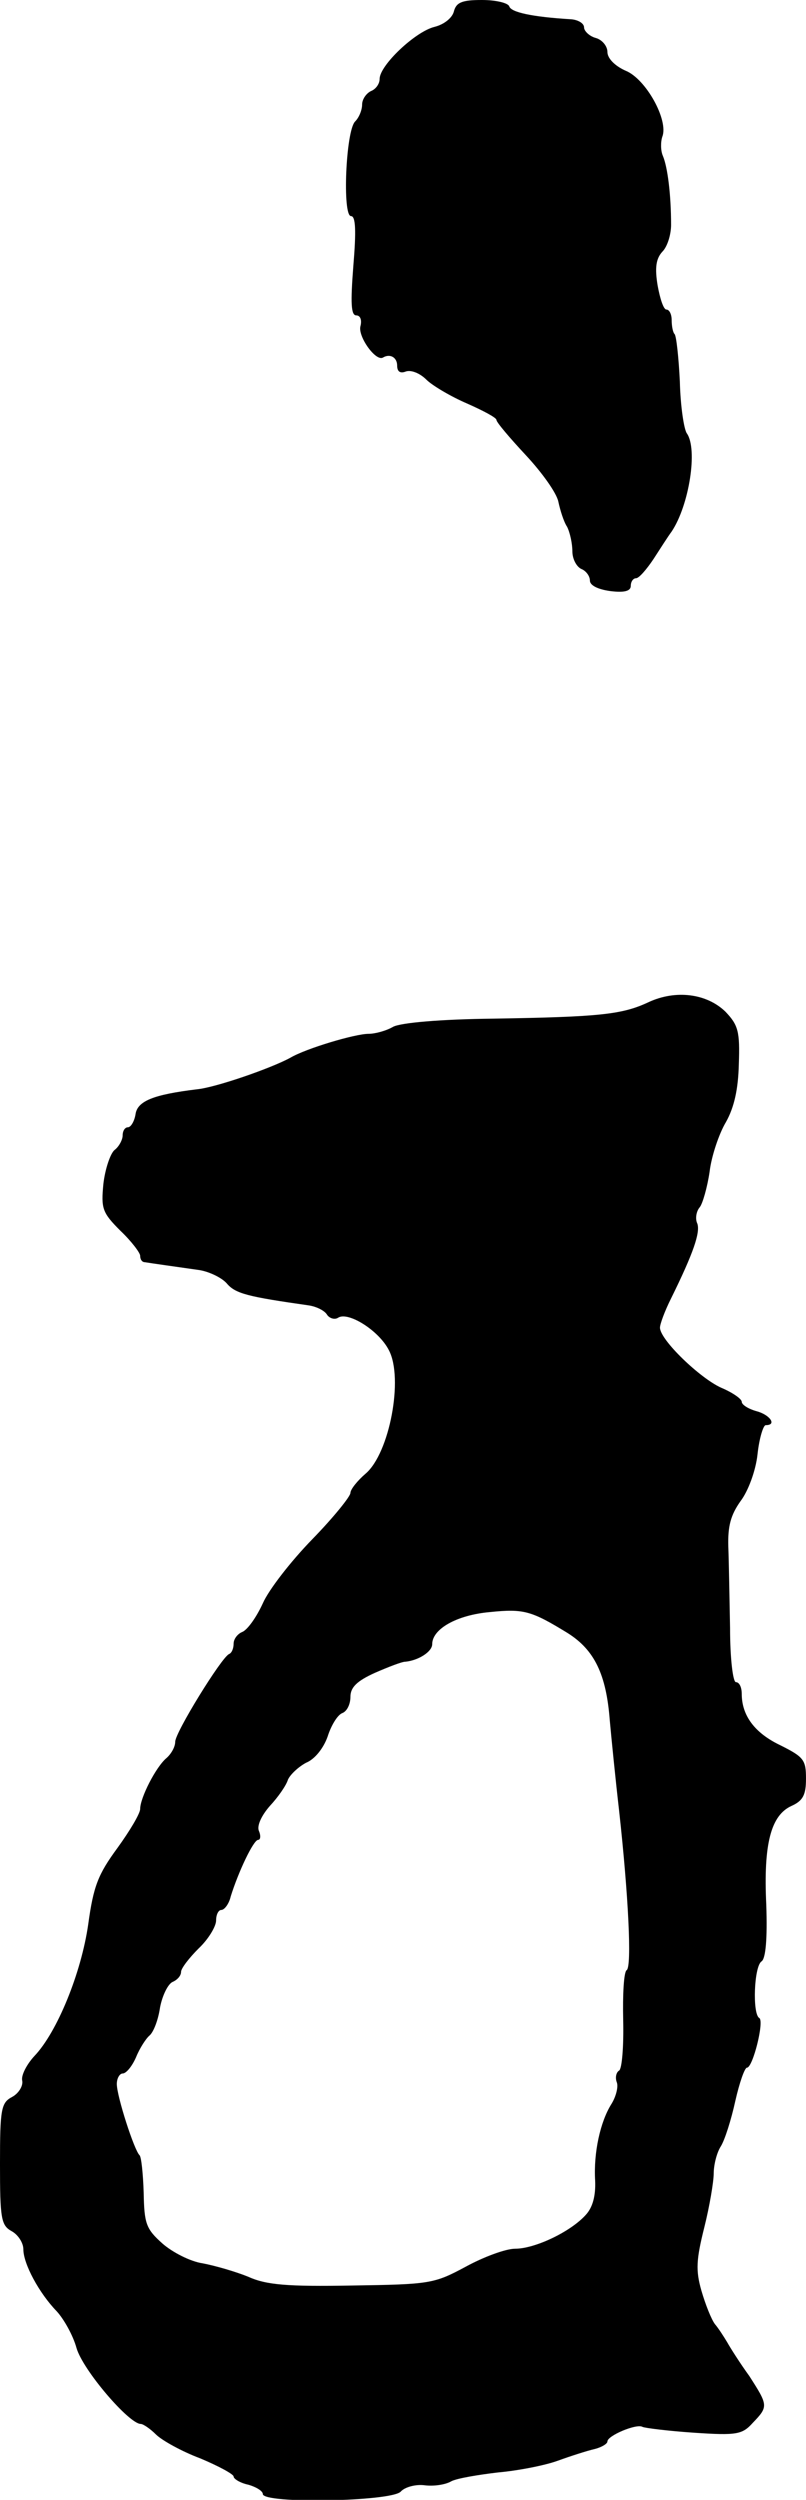
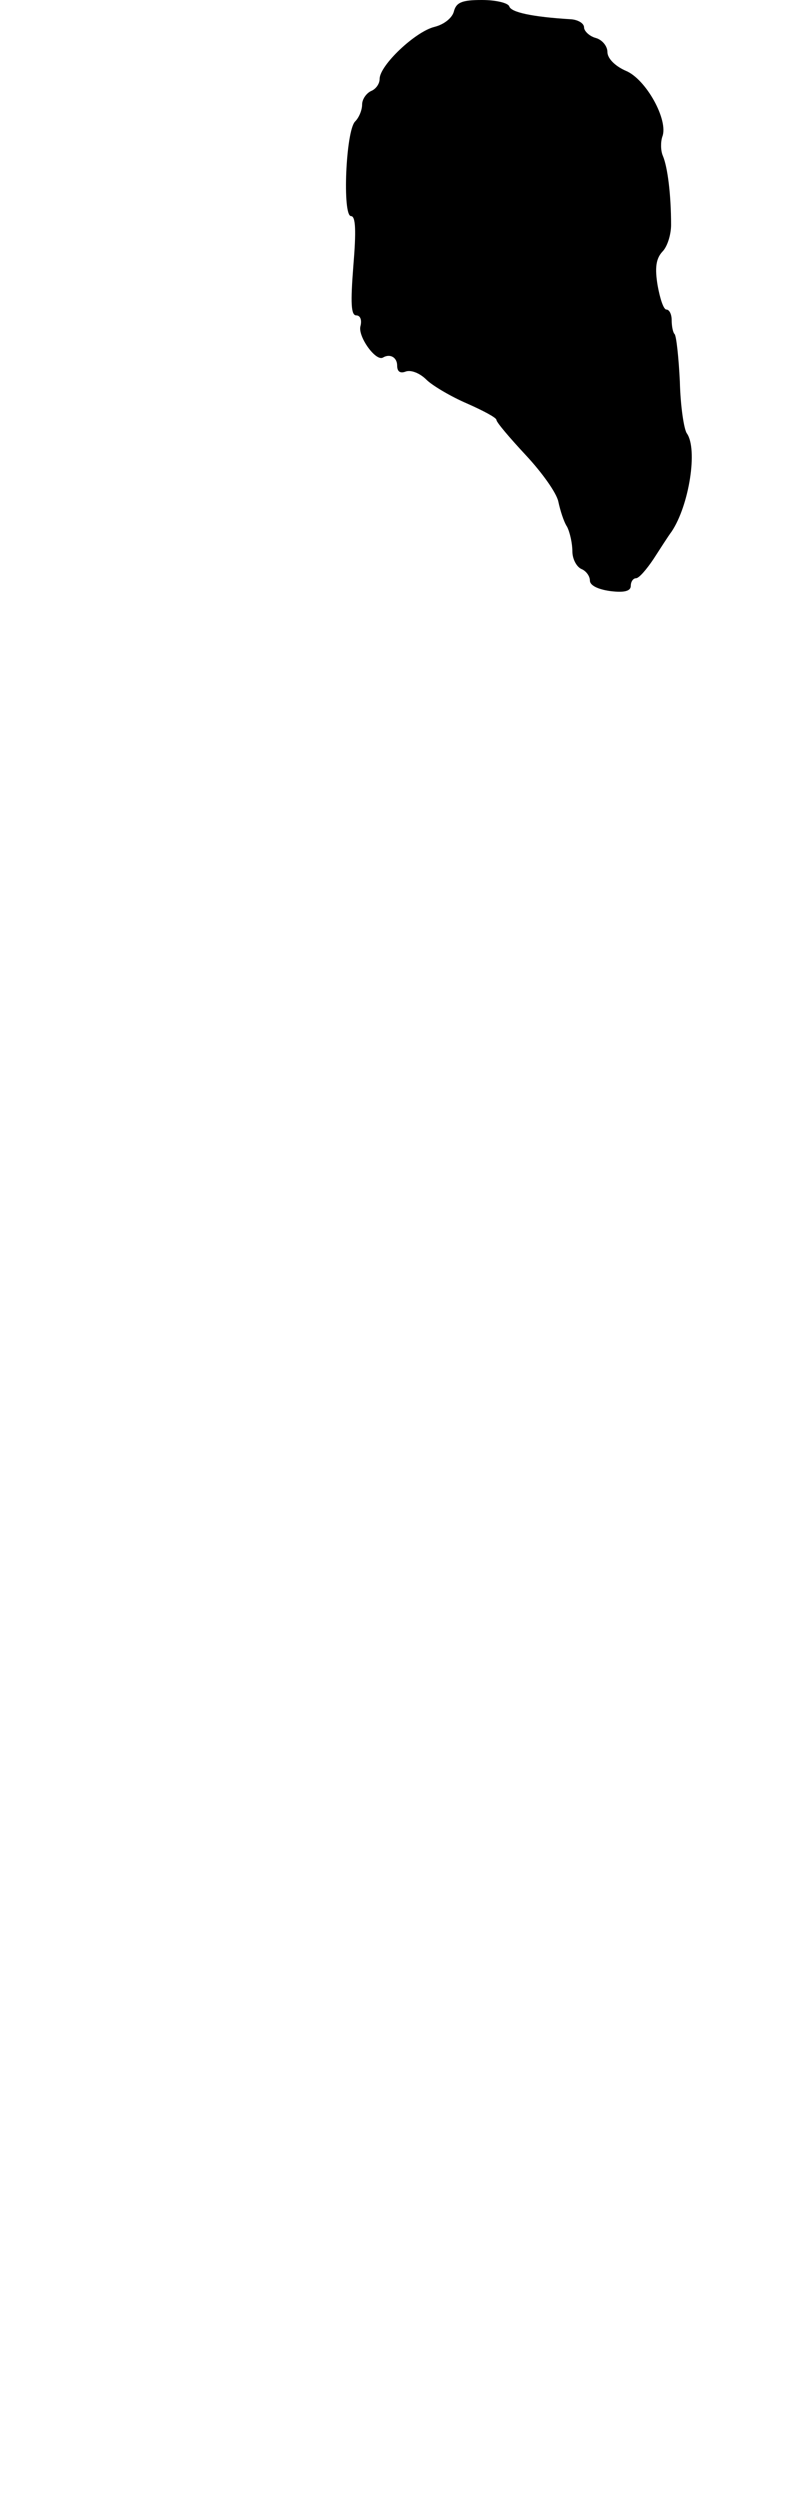
<svg xmlns="http://www.w3.org/2000/svg" version="1.0" width="138pt" height="428pt" viewBox="0 0 138 428" preserveAspectRatio="xMidYMid meet">
  <g transform="translate(0,428) scale(0.1,-0.1)" fill="#000000" stroke="none">
-     <path d="M777 4260 c-3 -11 -17 -22 -33 -26 -33 -8 -94 -66 -94 -89 0 -9 -7 -18 -15 -21 -8 -4 -15 -14 -15 -23 0 -9 -5 -22 -12 -29 -16 -16 -22 -162 -7 -162 8 0 9 -25 4 -85 -5 -64 -4 -85 5 -85 7 0 10 -8 7 -19 -4 -18 27 -61 39 -53 12 7 24 0 24 -14 0 -10 5 -14 15 -10 9 3 24 -3 35 -14 10 -10 42 -29 70 -41 27 -12 50 -24 50 -28 0 -4 23 -31 50 -60 28 -30 53 -65 56 -80 3 -14 9 -34 15 -43 5 -10 9 -29 9 -42 0 -13 7 -26 15 -30 8 -3 15 -12 15 -20 0 -8 13 -15 35 -18 24 -3 35 0 35 9 0 7 4 13 9 13 5 0 18 15 30 33 11 17 25 39 31 47 30 45 45 141 26 168 -5 7 -11 47 -12 89 -2 41 -6 78 -9 81 -3 3 -5 14 -5 24 0 10 -4 18 -9 18 -5 0 -11 19 -15 41 -5 30 -3 46 8 58 9 9 15 30 15 46 0 52 -6 99 -14 118 -4 9 -4 24 -1 33 11 28 -28 99 -63 113 -18 8 -31 21 -31 32 0 10 -9 21 -20 24 -11 3 -20 12 -20 18 0 7 -10 13 -22 14 -67 4 -103 12 -106 22 -2 6 -23 11 -47 11 -34 0 -44 -4 -48 -20z" />
-     <path d="M1110 2564 c-45 -21 -83 -25 -265 -28 -91 -1 -159 -7 -172 -14 -12 -7 -31 -12 -42 -12 -23 0 -107 -25 -134 -41 -33 -18 -128 -51 -160 -54 -74 -9 -102 -20 -105 -43 -2 -12 -8 -22 -13 -22 -5 0 -9 -6 -9 -14 0 -7 -6 -19 -14 -25 -7 -6 -16 -32 -19 -58 -4 -42 -2 -49 29 -80 19 -18 34 -38 34 -43 0 -6 3 -11 8 -11 12 -2 55 -8 90 -13 18 -2 41 -13 50 -23 15 -18 36 -23 141 -38 13 -2 27 -9 31 -16 4 -6 13 -9 19 -5 17 11 70 -22 87 -56 25 -48 1 -176 -40 -211 -14 -12 -26 -27 -26 -33 0 -6 -29 -42 -65 -79 -37 -38 -75 -87 -85 -110 -11 -24 -26 -45 -35 -49 -8 -3 -15 -12 -15 -20 0 -8 -3 -16 -8 -18 -13 -6 -92 -134 -92 -150 0 -9 -7 -21 -15 -28 -18 -15 -45 -68 -45 -87 0 -8 -18 -38 -39 -67 -33 -45 -41 -65 -50 -131 -12 -83 -53 -184 -92 -225 -13 -14 -23 -33 -21 -42 2 -9 -6 -22 -17 -28 -19 -10 -21 -20 -21 -115 0 -94 2 -105 20 -115 11 -6 20 -20 20 -31 0 -25 27 -75 57 -106 12 -13 28 -41 34 -63 11 -38 90 -130 110 -130 4 0 16 -8 26 -18 10 -10 44 -29 76 -41 31 -13 57 -27 57 -31 0 -4 11 -11 25 -14 14 -4 25 -11 25 -16 0 -17 219 -13 236 4 7 8 26 13 41 11 16 -2 36 1 46 7 10 5 46 11 80 15 34 3 80 12 102 20 22 8 50 17 63 20 12 3 22 9 22 13 0 10 50 31 60 25 4 -2 44 -7 88 -10 74 -5 83 -3 101 17 27 28 26 30 -6 80 -16 22 -33 49 -38 58 -6 10 -15 24 -21 31 -6 8 -16 33 -23 57 -10 35 -9 53 5 109 9 36 16 78 16 92 0 14 5 35 12 46 7 11 18 46 25 78 7 31 16 57 20 57 10 0 30 80 21 85 -12 7 -9 89 4 97 7 5 10 38 8 97 -5 104 8 153 43 169 20 9 25 19 25 47 0 32 -4 37 -44 57 -44 21 -66 51 -66 88 0 11 -4 20 -10 20 -5 0 -10 40 -10 93 -1 50 -2 113 -3 139 -1 35 4 54 21 78 13 17 26 52 29 80 3 28 10 50 14 50 20 0 7 18 -16 24 -14 4 -25 11 -25 16 0 5 -16 16 -35 24 -36 16 -105 82 -105 103 0 6 8 28 19 50 39 79 50 113 45 128 -4 8 -2 21 4 28 5 6 13 34 17 61 3 26 16 65 28 85 14 25 21 56 22 99 2 56 -1 67 -23 90 -32 31 -85 38 -132 16z m-138 -1080 c46 -29 66 -71 72 -149 3 -33 10 -103 16 -155 16 -145 22 -267 13 -273 -5 -3 -7 -42 -6 -86 1 -44 -2 -83 -7 -86 -5 -3 -7 -12 -4 -20 3 -7 -1 -24 -9 -37 -19 -30 -31 -83 -28 -132 1 -25 -4 -45 -16 -58 -26 -29 -87 -58 -121 -58 -16 0 -54 -14 -85 -31 -54 -29 -61 -30 -194 -32 -111 -2 -147 1 -178 15 -22 9 -57 19 -78 23 -21 3 -52 19 -69 34 -28 25 -31 34 -32 87 -1 32 -4 61 -7 64 -9 8 -39 101 -39 122 0 10 5 18 10 18 6 0 16 12 23 28 6 15 17 32 23 37 7 6 15 27 18 48 4 21 14 41 22 44 7 3 14 10 14 17 0 6 14 24 30 40 17 16 30 38 30 48 0 10 4 18 9 18 5 0 13 10 16 23 13 42 39 97 47 97 4 0 5 7 1 16 -3 9 5 26 19 42 14 15 28 35 31 45 4 9 18 22 31 29 15 6 30 25 37 45 6 19 17 37 25 40 8 3 14 15 14 28 0 16 11 27 42 41 23 10 46 19 52 19 22 2 46 17 46 30 0 26 42 50 99 55 58 6 71 2 133 -36z" />
+     <path d="M777 4260 c-3 -11 -17 -22 -33 -26 -33 -8 -94 -66 -94 -89 0 -9 -7 -18 -15 -21 -8 -4 -15 -14 -15 -23 0 -9 -5 -22 -12 -29 -16 -16 -22 -162 -7 -162 8 0 9 -25 4 -85 -5 -64 -4 -85 5 -85 7 0 10 -8 7 -19 -4 -18 27 -61 39 -53 12 7 24 0 24 -14 0 -10 5 -14 15 -10 9 3 24 -3 35 -14 10 -10 42 -29 70 -41 27 -12 50 -24 50 -28 0 -4 23 -31 50 -60 28 -30 53 -65 56 -80 3 -14 9 -34 15 -43 5 -10 9 -29 9 -42 0 -13 7 -26 15 -30 8 -3 15 -12 15 -20 0 -8 13 -15 35 -18 24 -3 35 0 35 9 0 7 4 13 9 13 5 0 18 15 30 33 11 17 25 39 31 47 30 45 45 141 26 168 -5 7 -11 47 -12 89 -2 41 -6 78 -9 81 -3 3 -5 14 -5 24 0 10 -4 18 -9 18 -5 0 -11 19 -15 41 -5 30 -3 46 8 58 9 9 15 30 15 46 0 52 -6 99 -14 118 -4 9 -4 24 -1 33 11 28 -28 99 -63 113 -18 8 -31 21 -31 32 0 10 -9 21 -20 24 -11 3 -20 12 -20 18 0 7 -10 13 -22 14 -67 4 -103 12 -106 22 -2 6 -23 11 -47 11 -34 0 -44 -4 -48 -20" />
  </g>
</svg>